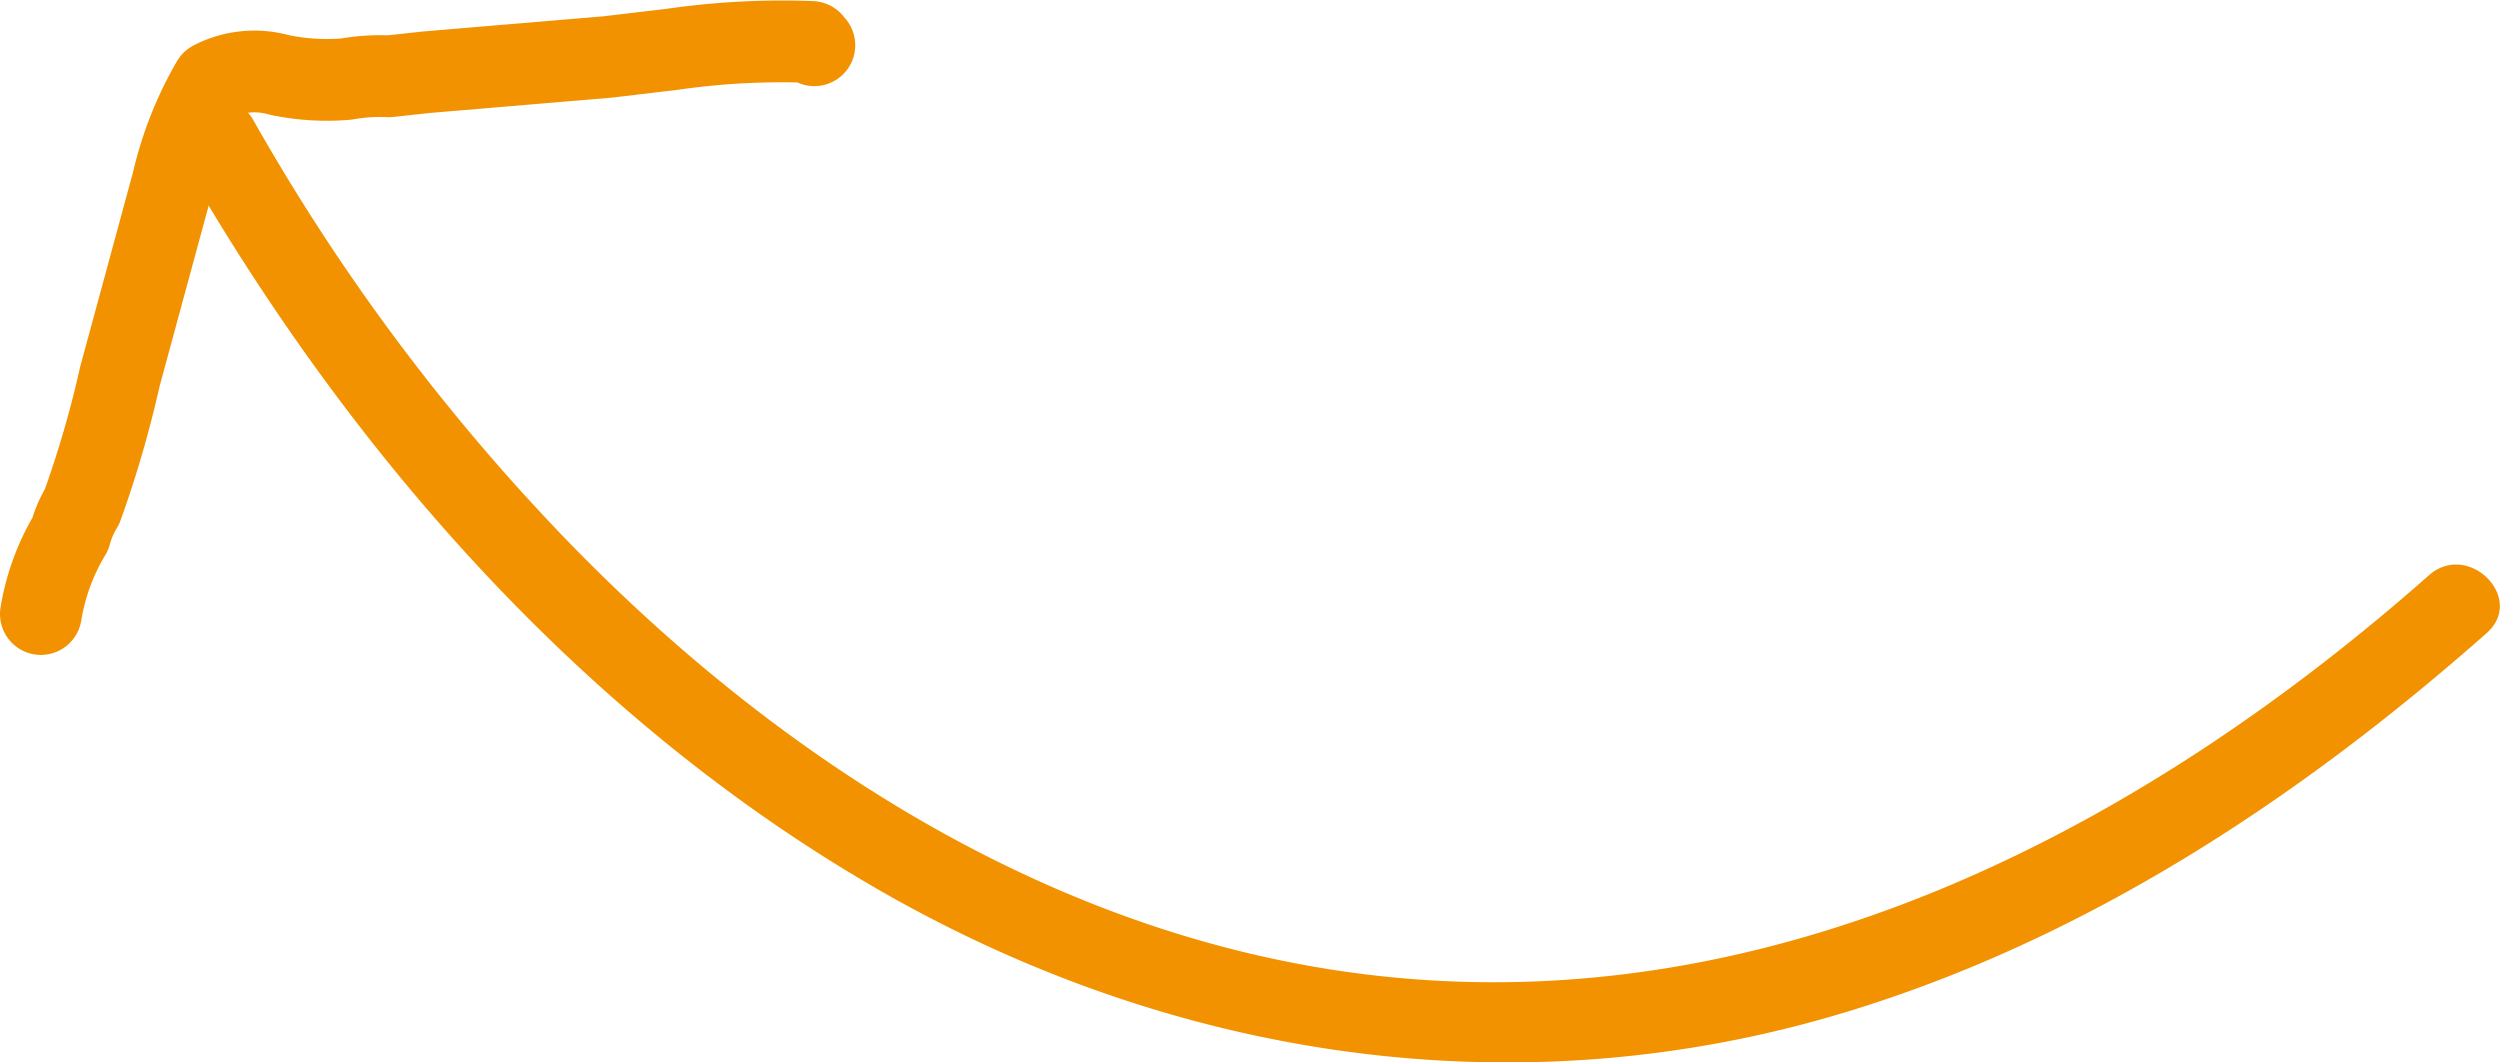
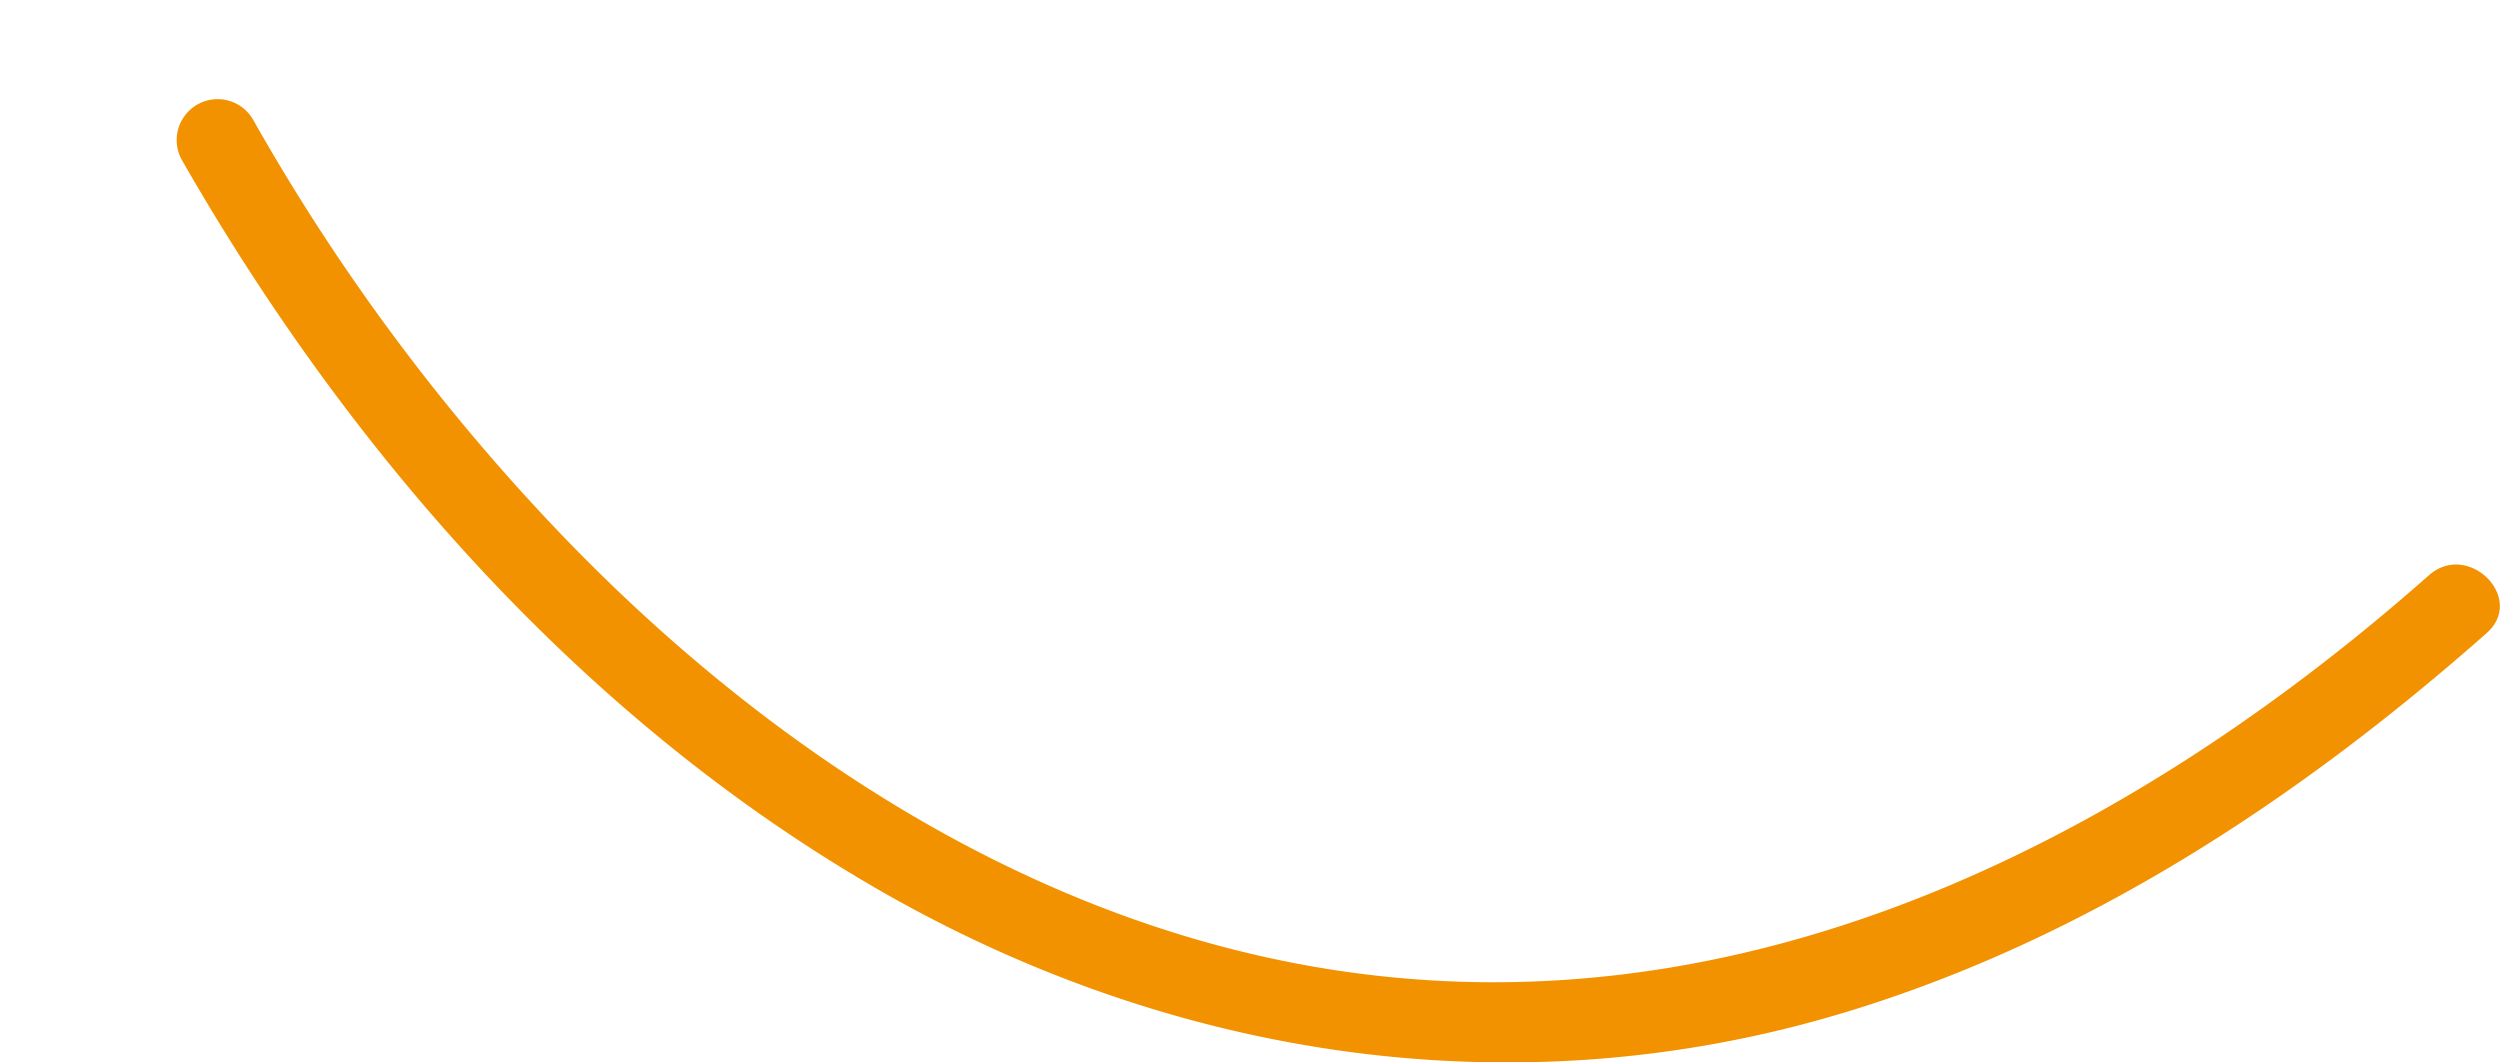
<svg xmlns="http://www.w3.org/2000/svg" viewBox="0 0 91.73 38.98">
  <defs>
    <style>.cls-1{fill:#f39200;}.cls-2{fill:none;stroke:#f39200;stroke-linecap:round;stroke-linejoin:round;stroke-width:3px;}</style>
  </defs>
  <title>Element 20</title>
  <g id="Ebene_2" data-name="Ebene 2">
    <g id="Ebene_1-2" data-name="Ebene 1">
      <path class="cls-1" d="M6.69,5.9c6,10.47,14.29,20,24.67,26.23,11,6.63,24,8.77,36.39,5,8.82-2.68,16.63-7.84,23.49-13.9,1.45-1.28-.68-3.4-2.12-2.12-10.62,9.38-24,16.3-38.51,14.7C39,34.54,28.69,28,20.72,19.74A76.06,76.06,0,0,1,9.28,4.38,1.5,1.5,0,0,0,6.69,5.9Z" />
-       <path class="cls-2" d="M1.5,22.53a8.32,8.32,0,0,1,1.08-2.94,3.81,3.81,0,0,1,.43-1A39.63,39.63,0,0,0,4.4,13.81L6.34,6.67A13.2,13.2,0,0,1,7.79,3a3.35,3.35,0,0,1,2.46-.25,8.47,8.47,0,0,0,2.47.15,6.88,6.88,0,0,1,1.55-.1l1.38-.15,6.65-.56,2.36-.28a28.2,28.2,0,0,1,5.12-.27l.1.12" />
    </g>
  </g>
</svg>